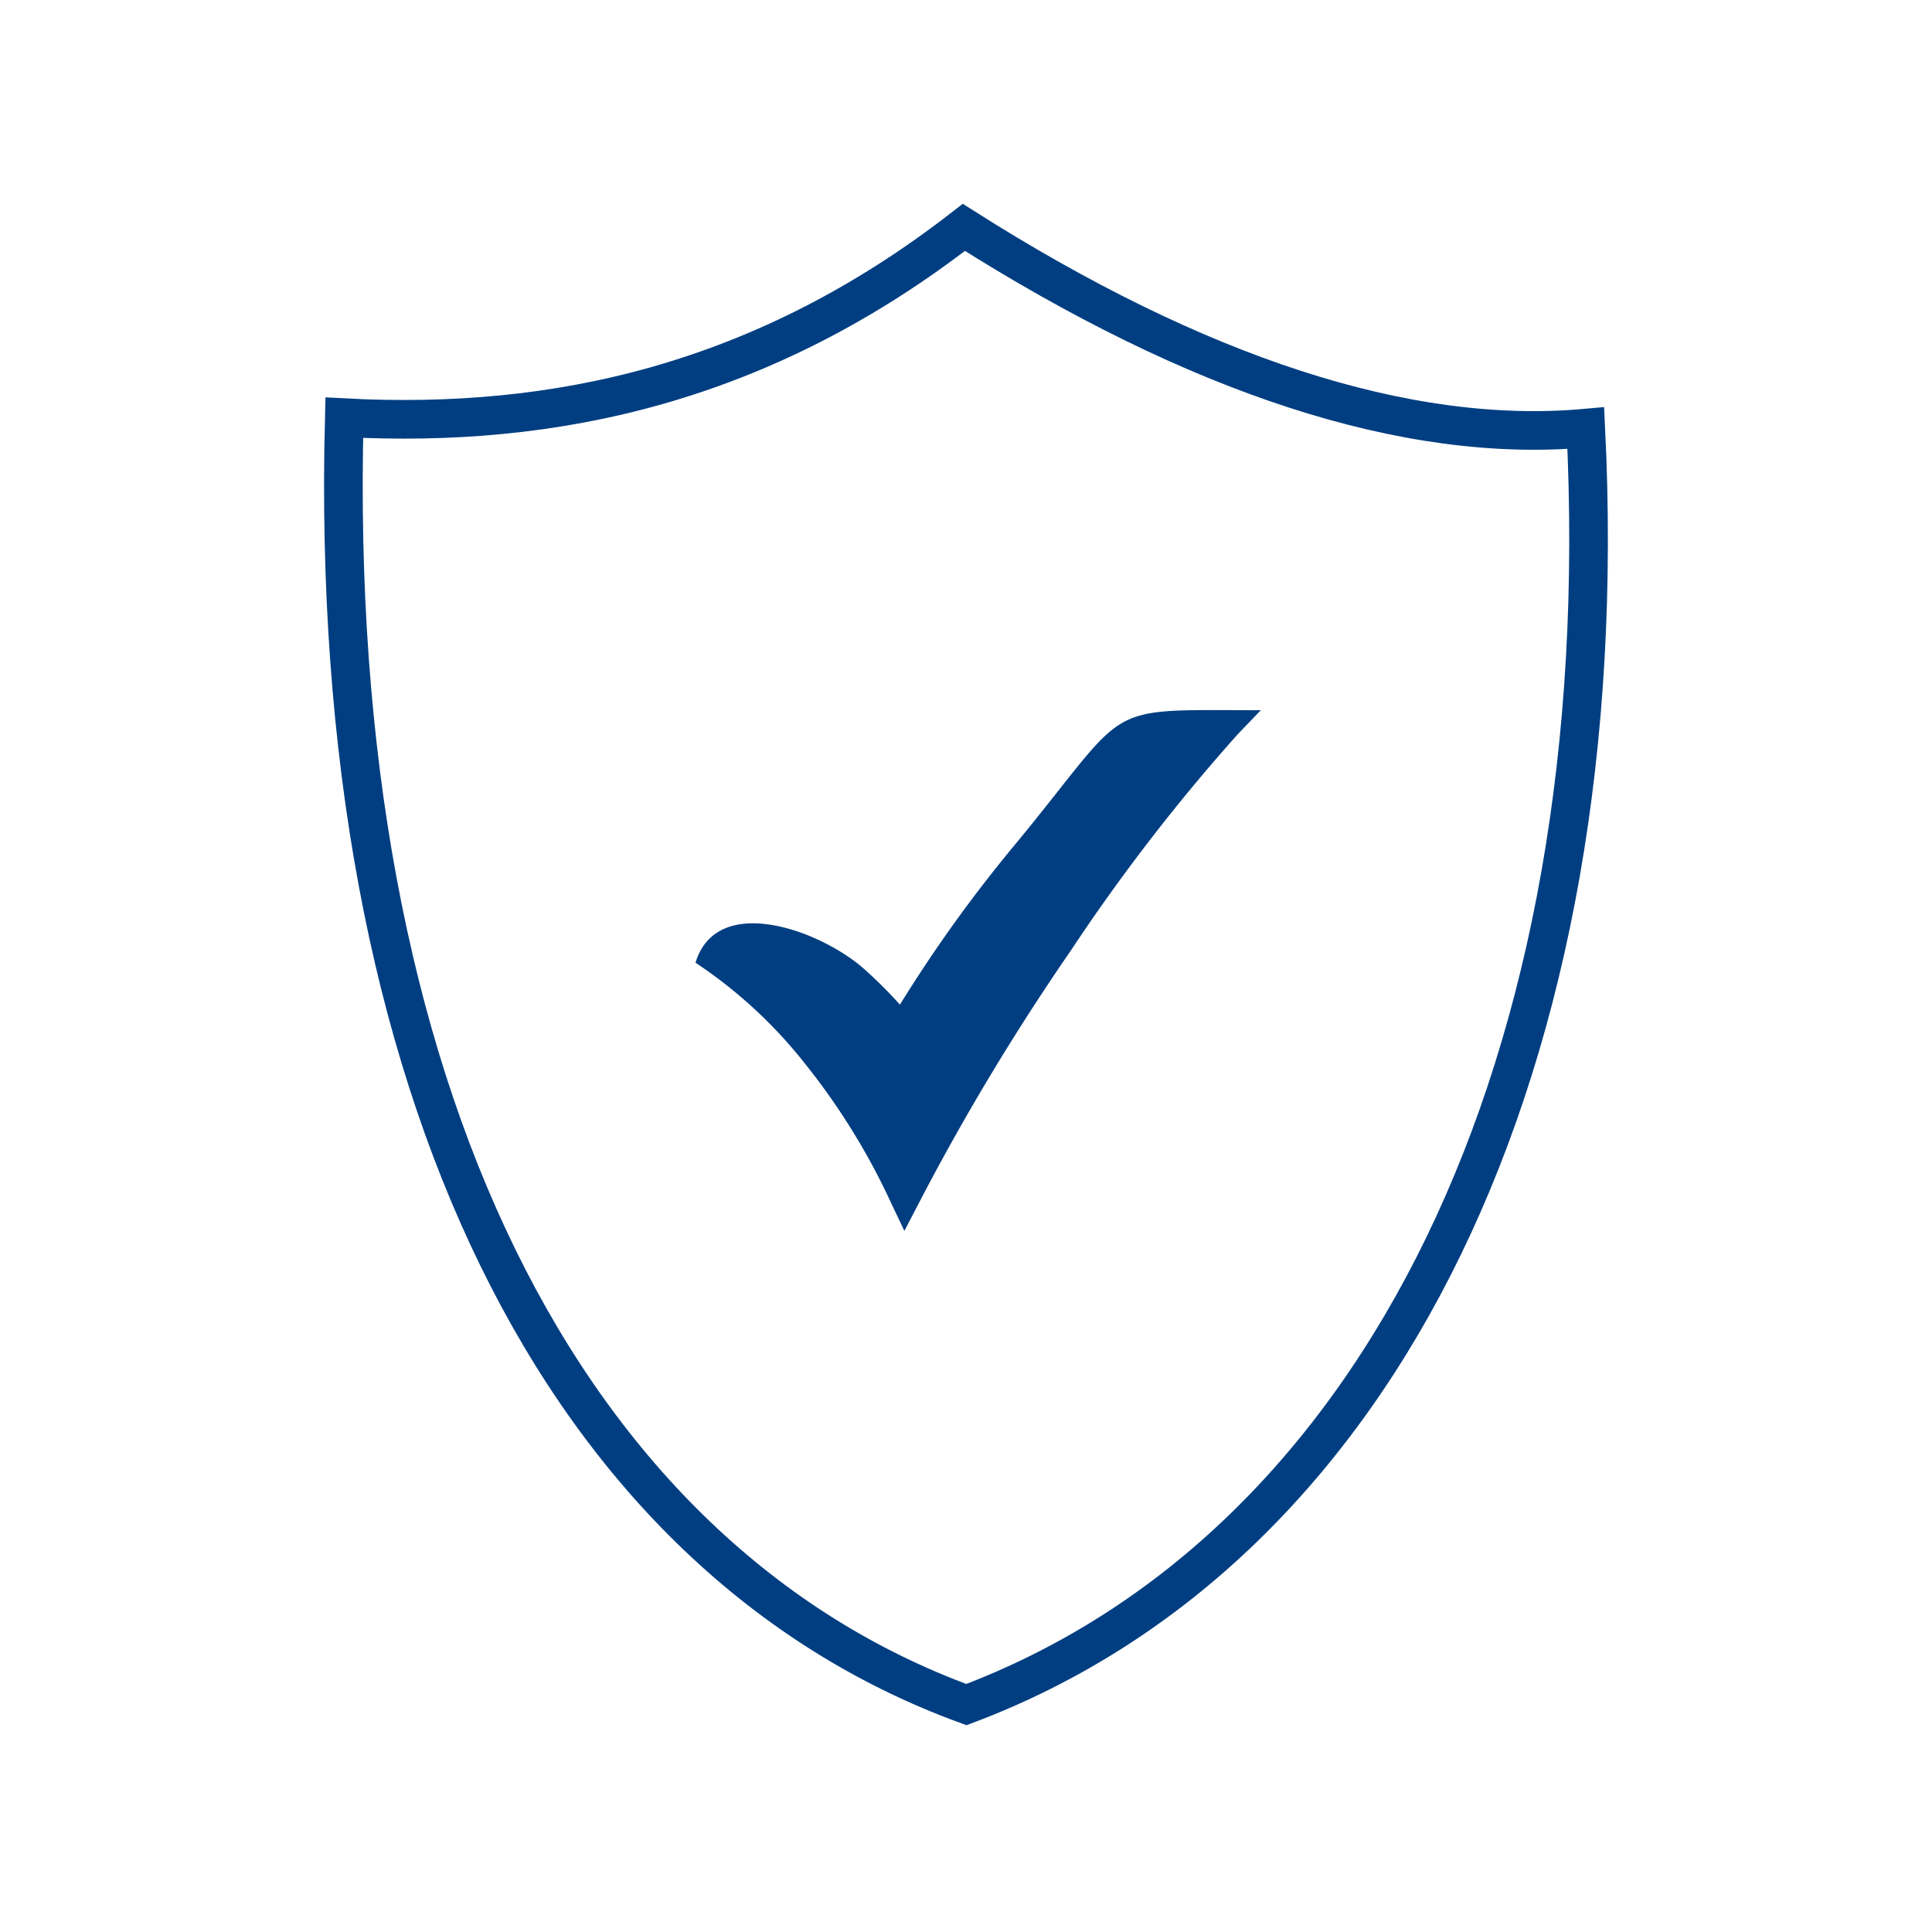
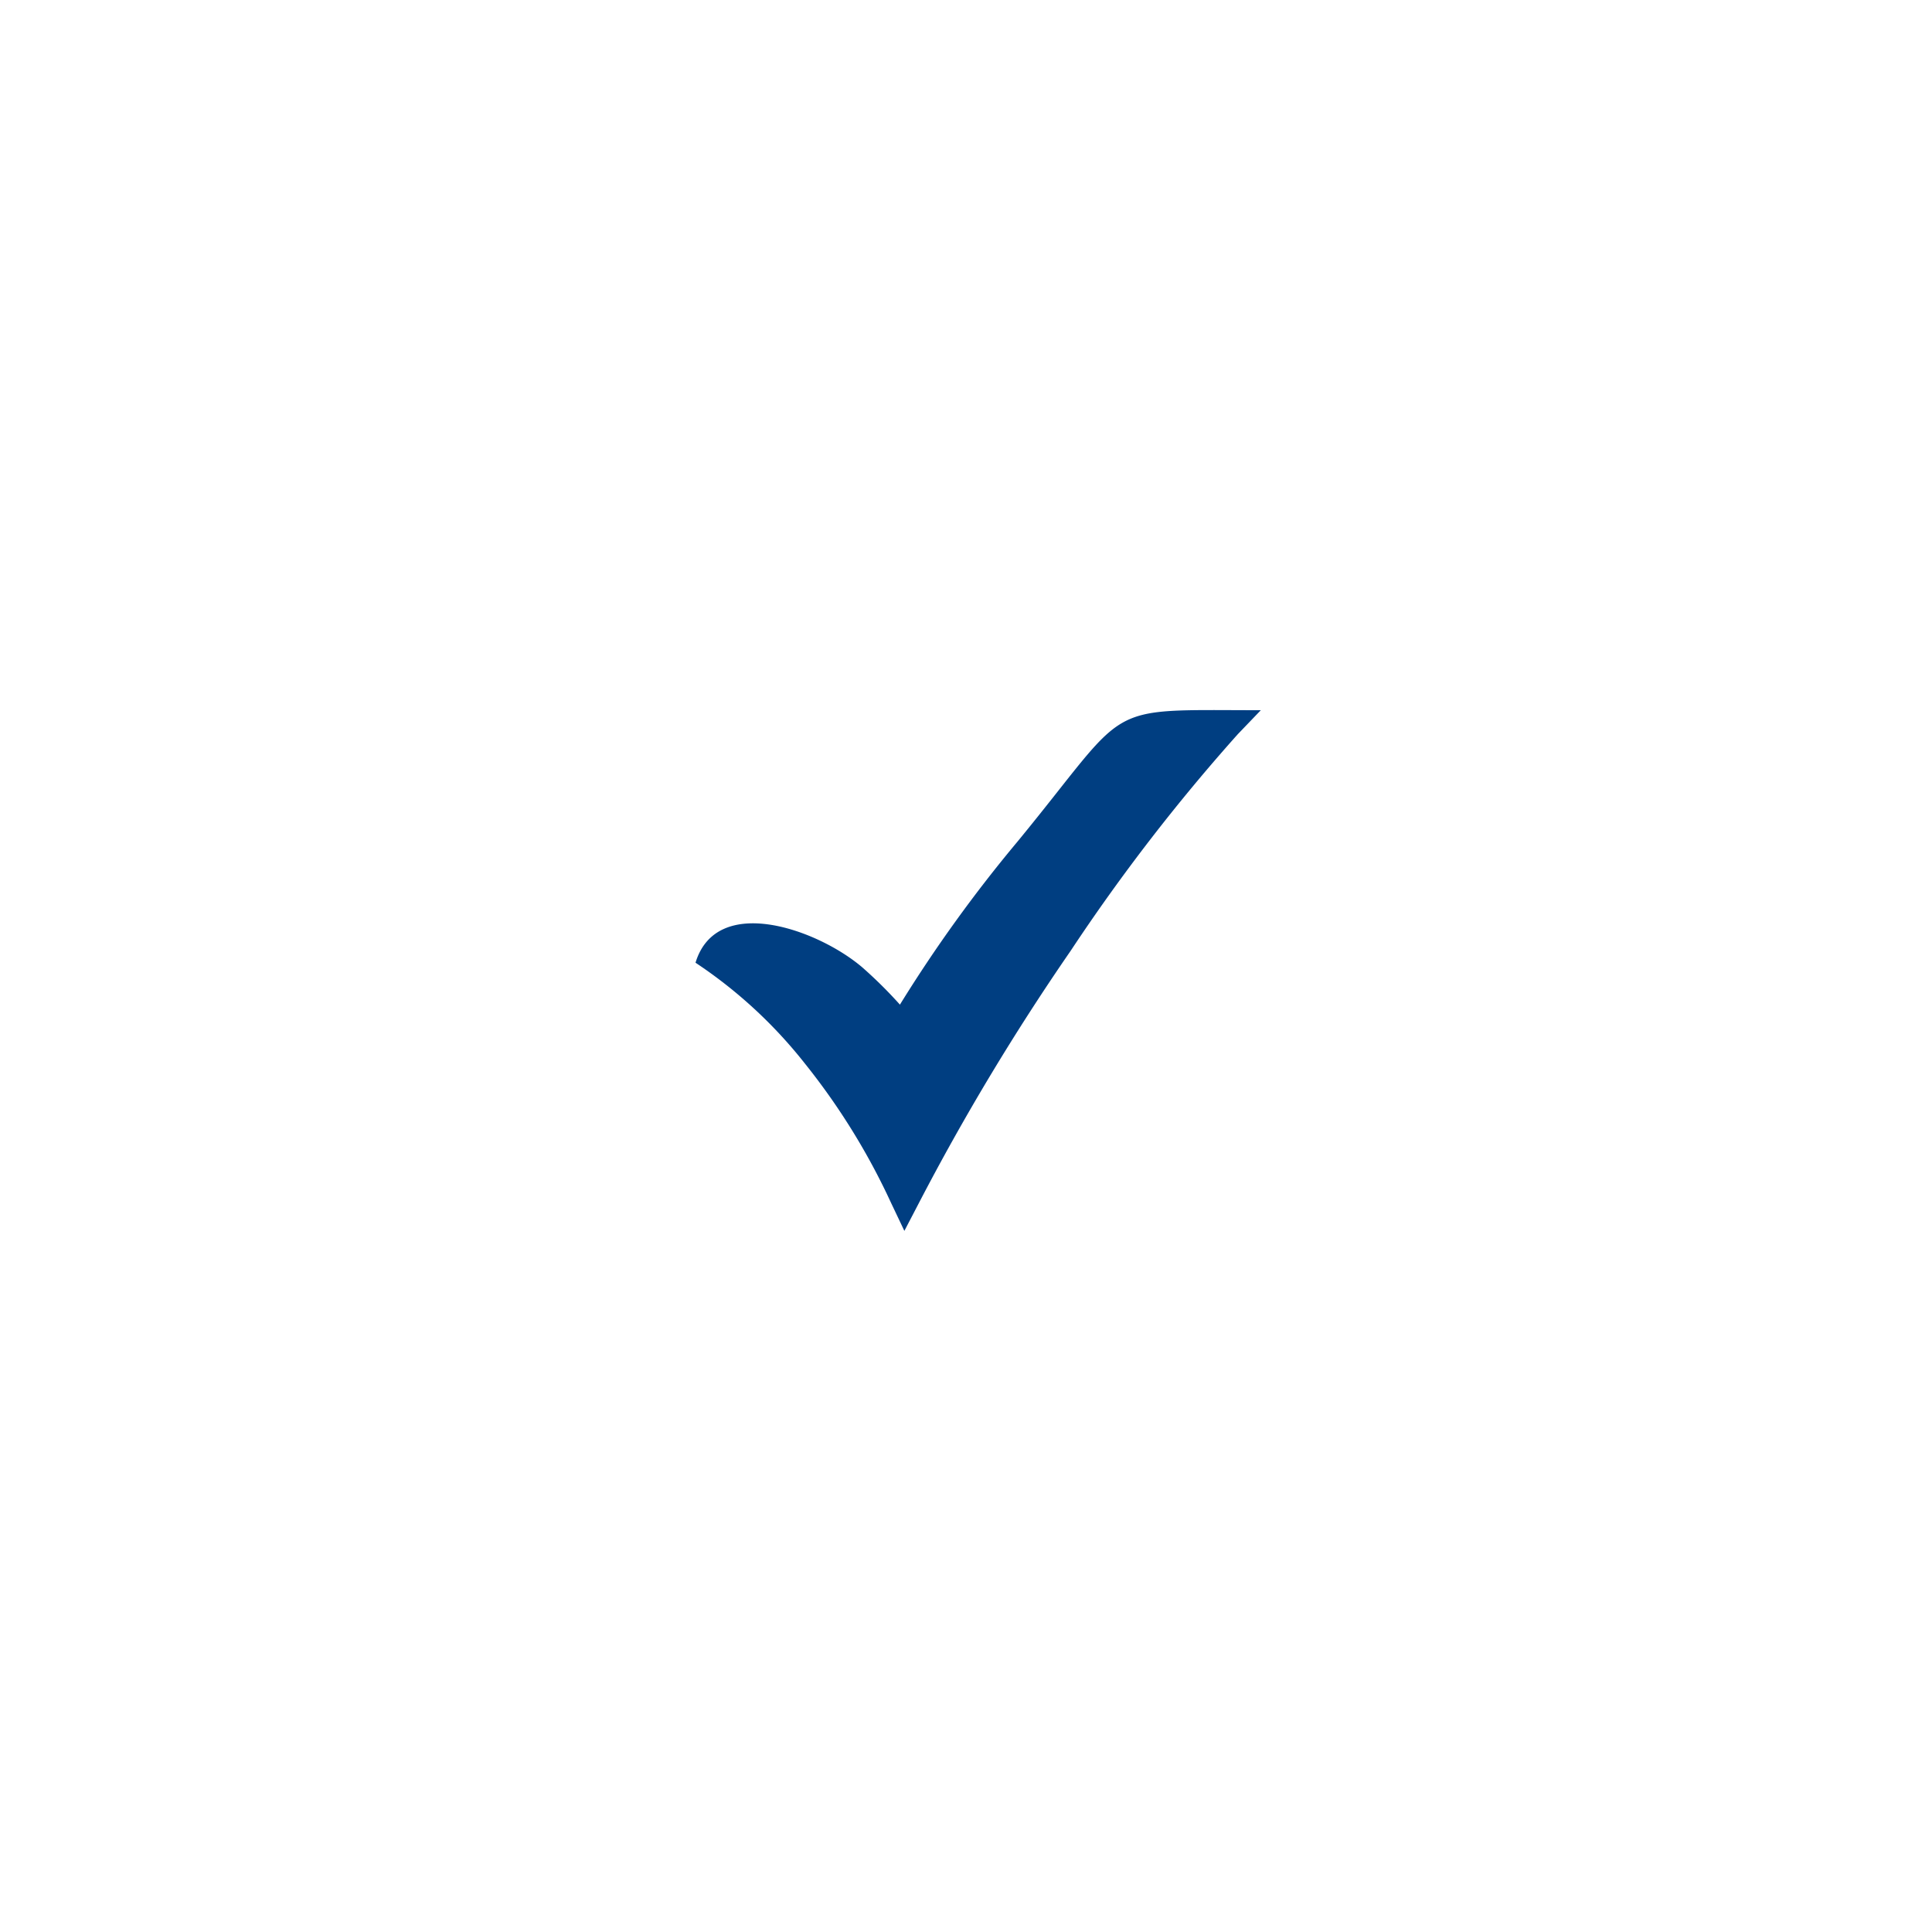
<svg xmlns="http://www.w3.org/2000/svg" id="Layer_170" data-name="Layer 170" viewBox="0 0 100 100">
  <defs>
    <style>.cls-1{fill:#003e81;}.cls-2{fill:none;stroke:#003e81;stroke-miterlimit:10;stroke-width:2px;}</style>
  </defs>
  <g id="Secure">
    <path class="cls-1" d="M64.07,38a98.08,98.08,0,0,0-8.65,11.21,122.56,122.56,0,0,0-7.88,13.1l-.73,1.4-.68-1.43a34.86,34.86,0,0,0-4.46-7.22A24.35,24.35,0,0,0,36,49.83c1.09-3.59,6.3-1.74,8.62.23h0A23,23,0,0,1,46.58,52a72.78,72.78,0,0,1,6.07-8.42c6-7.3,4.22-6.82,12.61-6.82Z" />
  </g>
  <g id="Secure-2" data-name="Secure">
-     <path class="cls-2" d="M82.08,22.16C72.77,23,61.9,19.39,49.89,11.77c-10.4,8.08-21.14,10.43-32.07,9.85-.9,34.77,11.39,59,32.2,66.61C71.55,80.13,83.7,55,82.08,22.16Z" />
-   </g>
+     </g>
</svg>